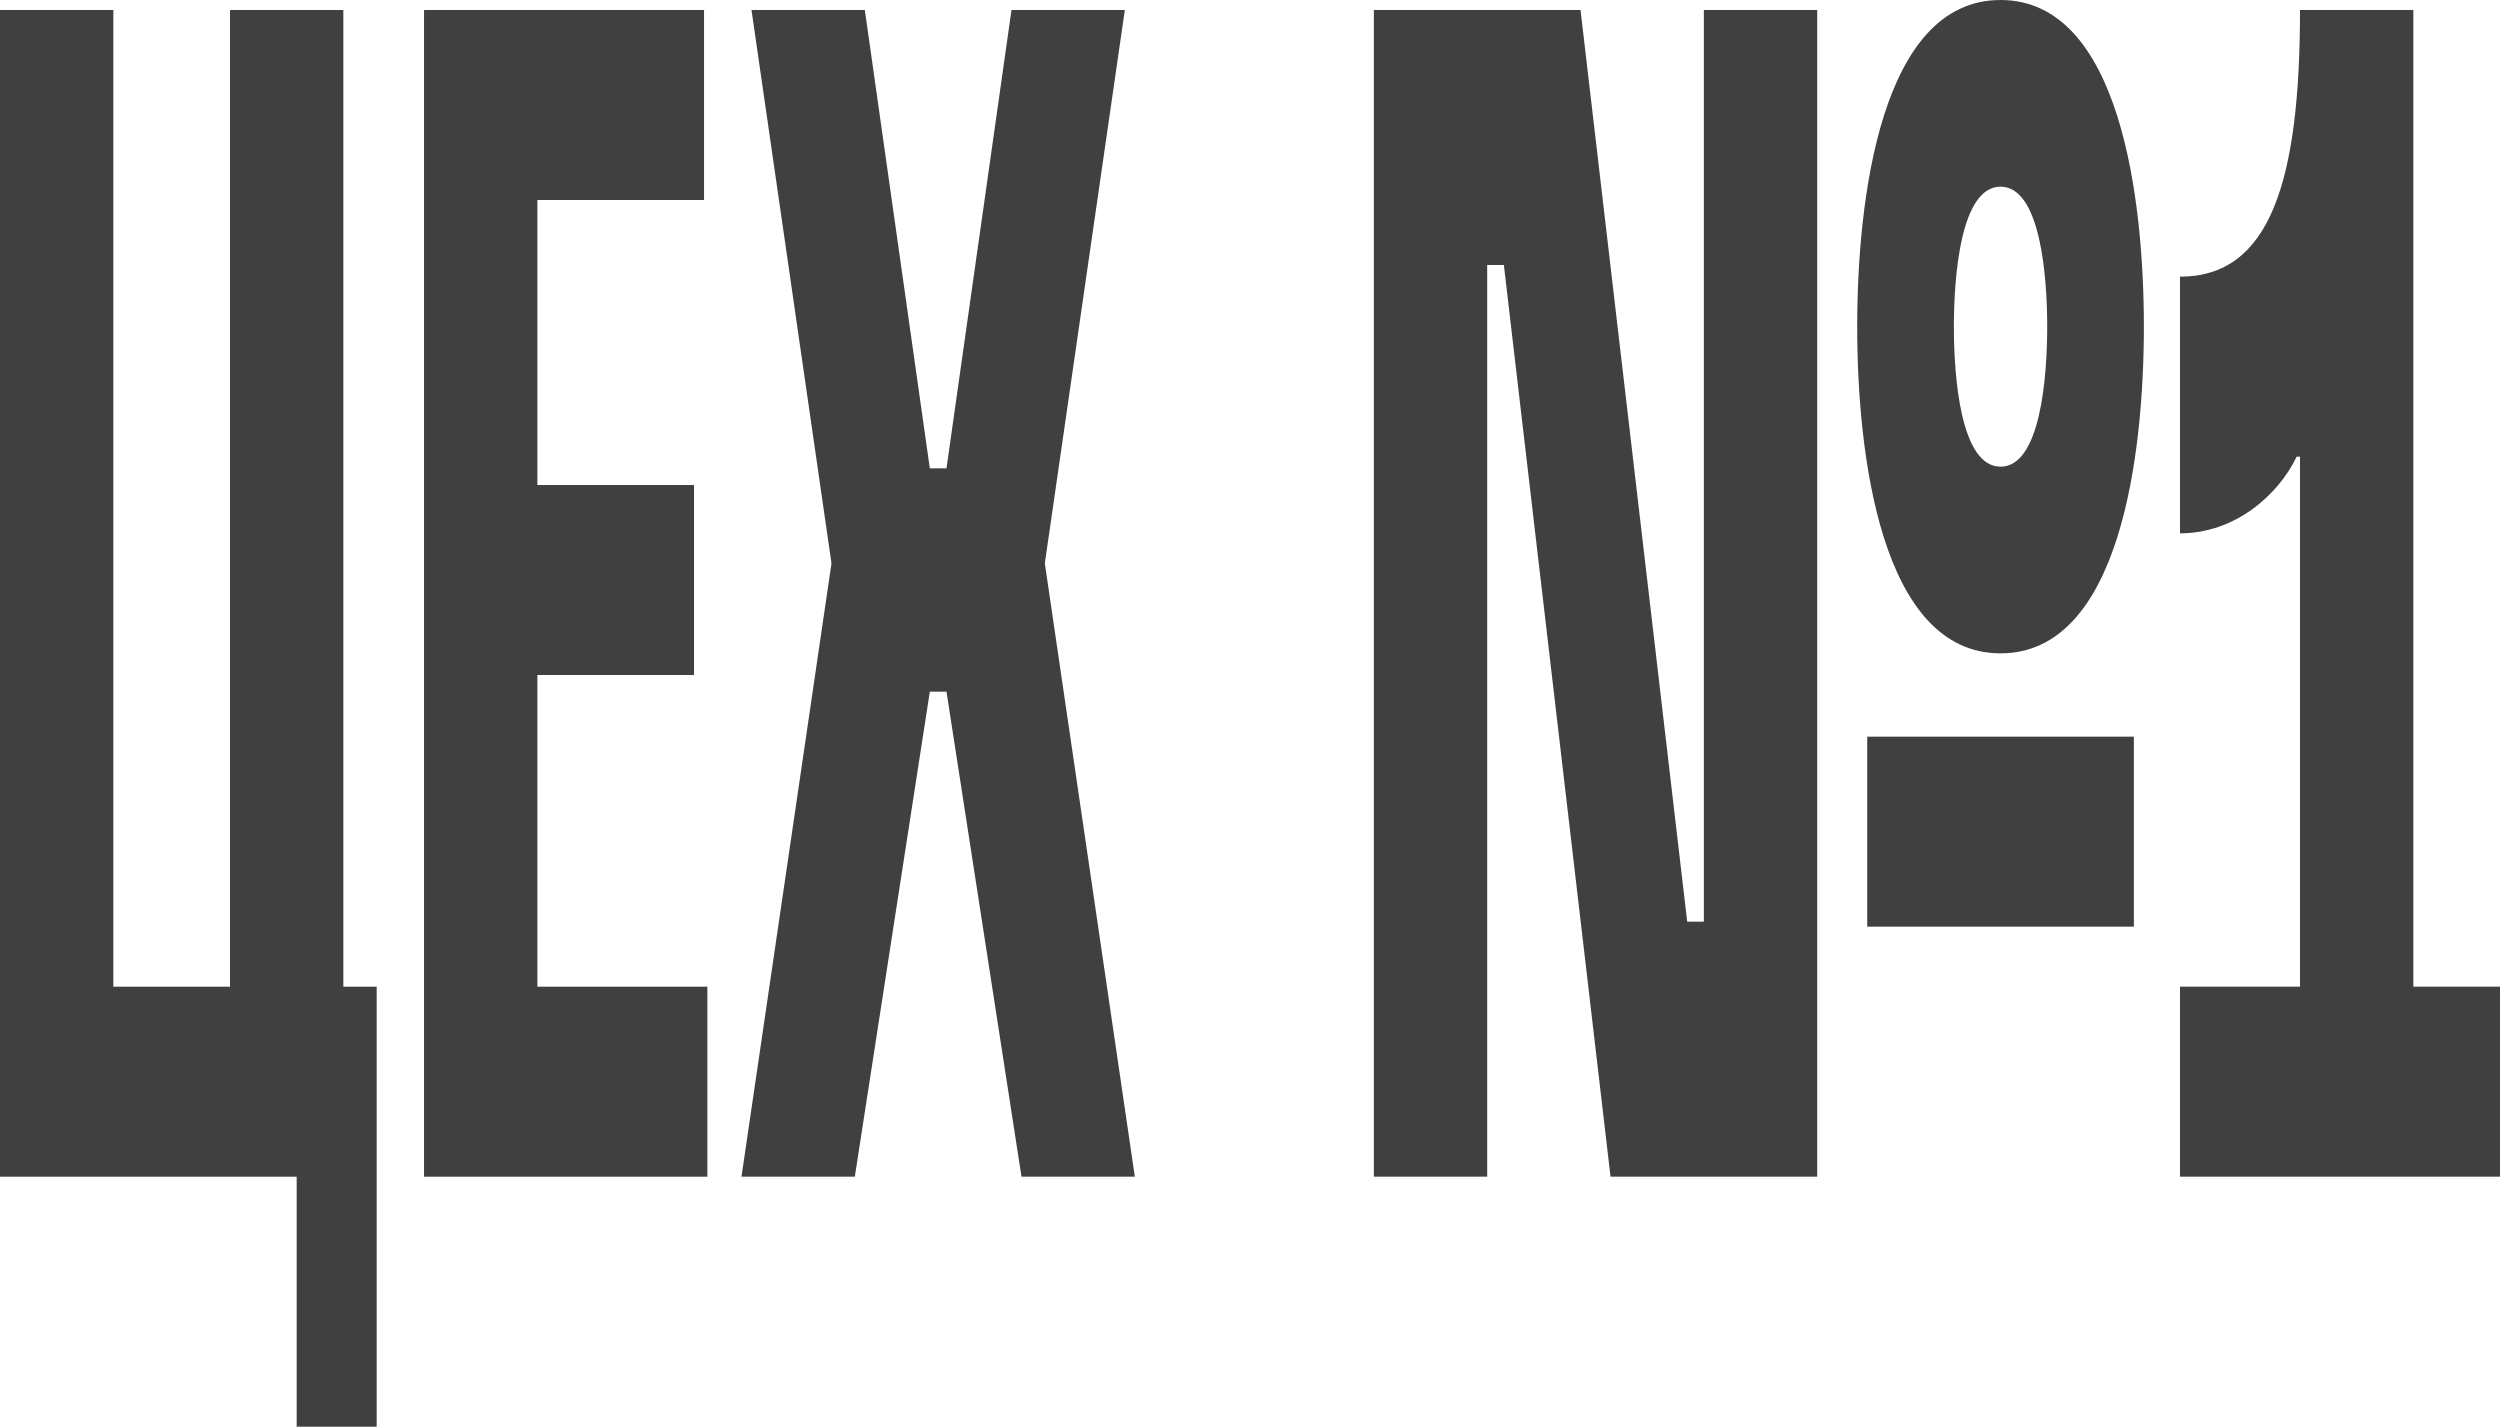
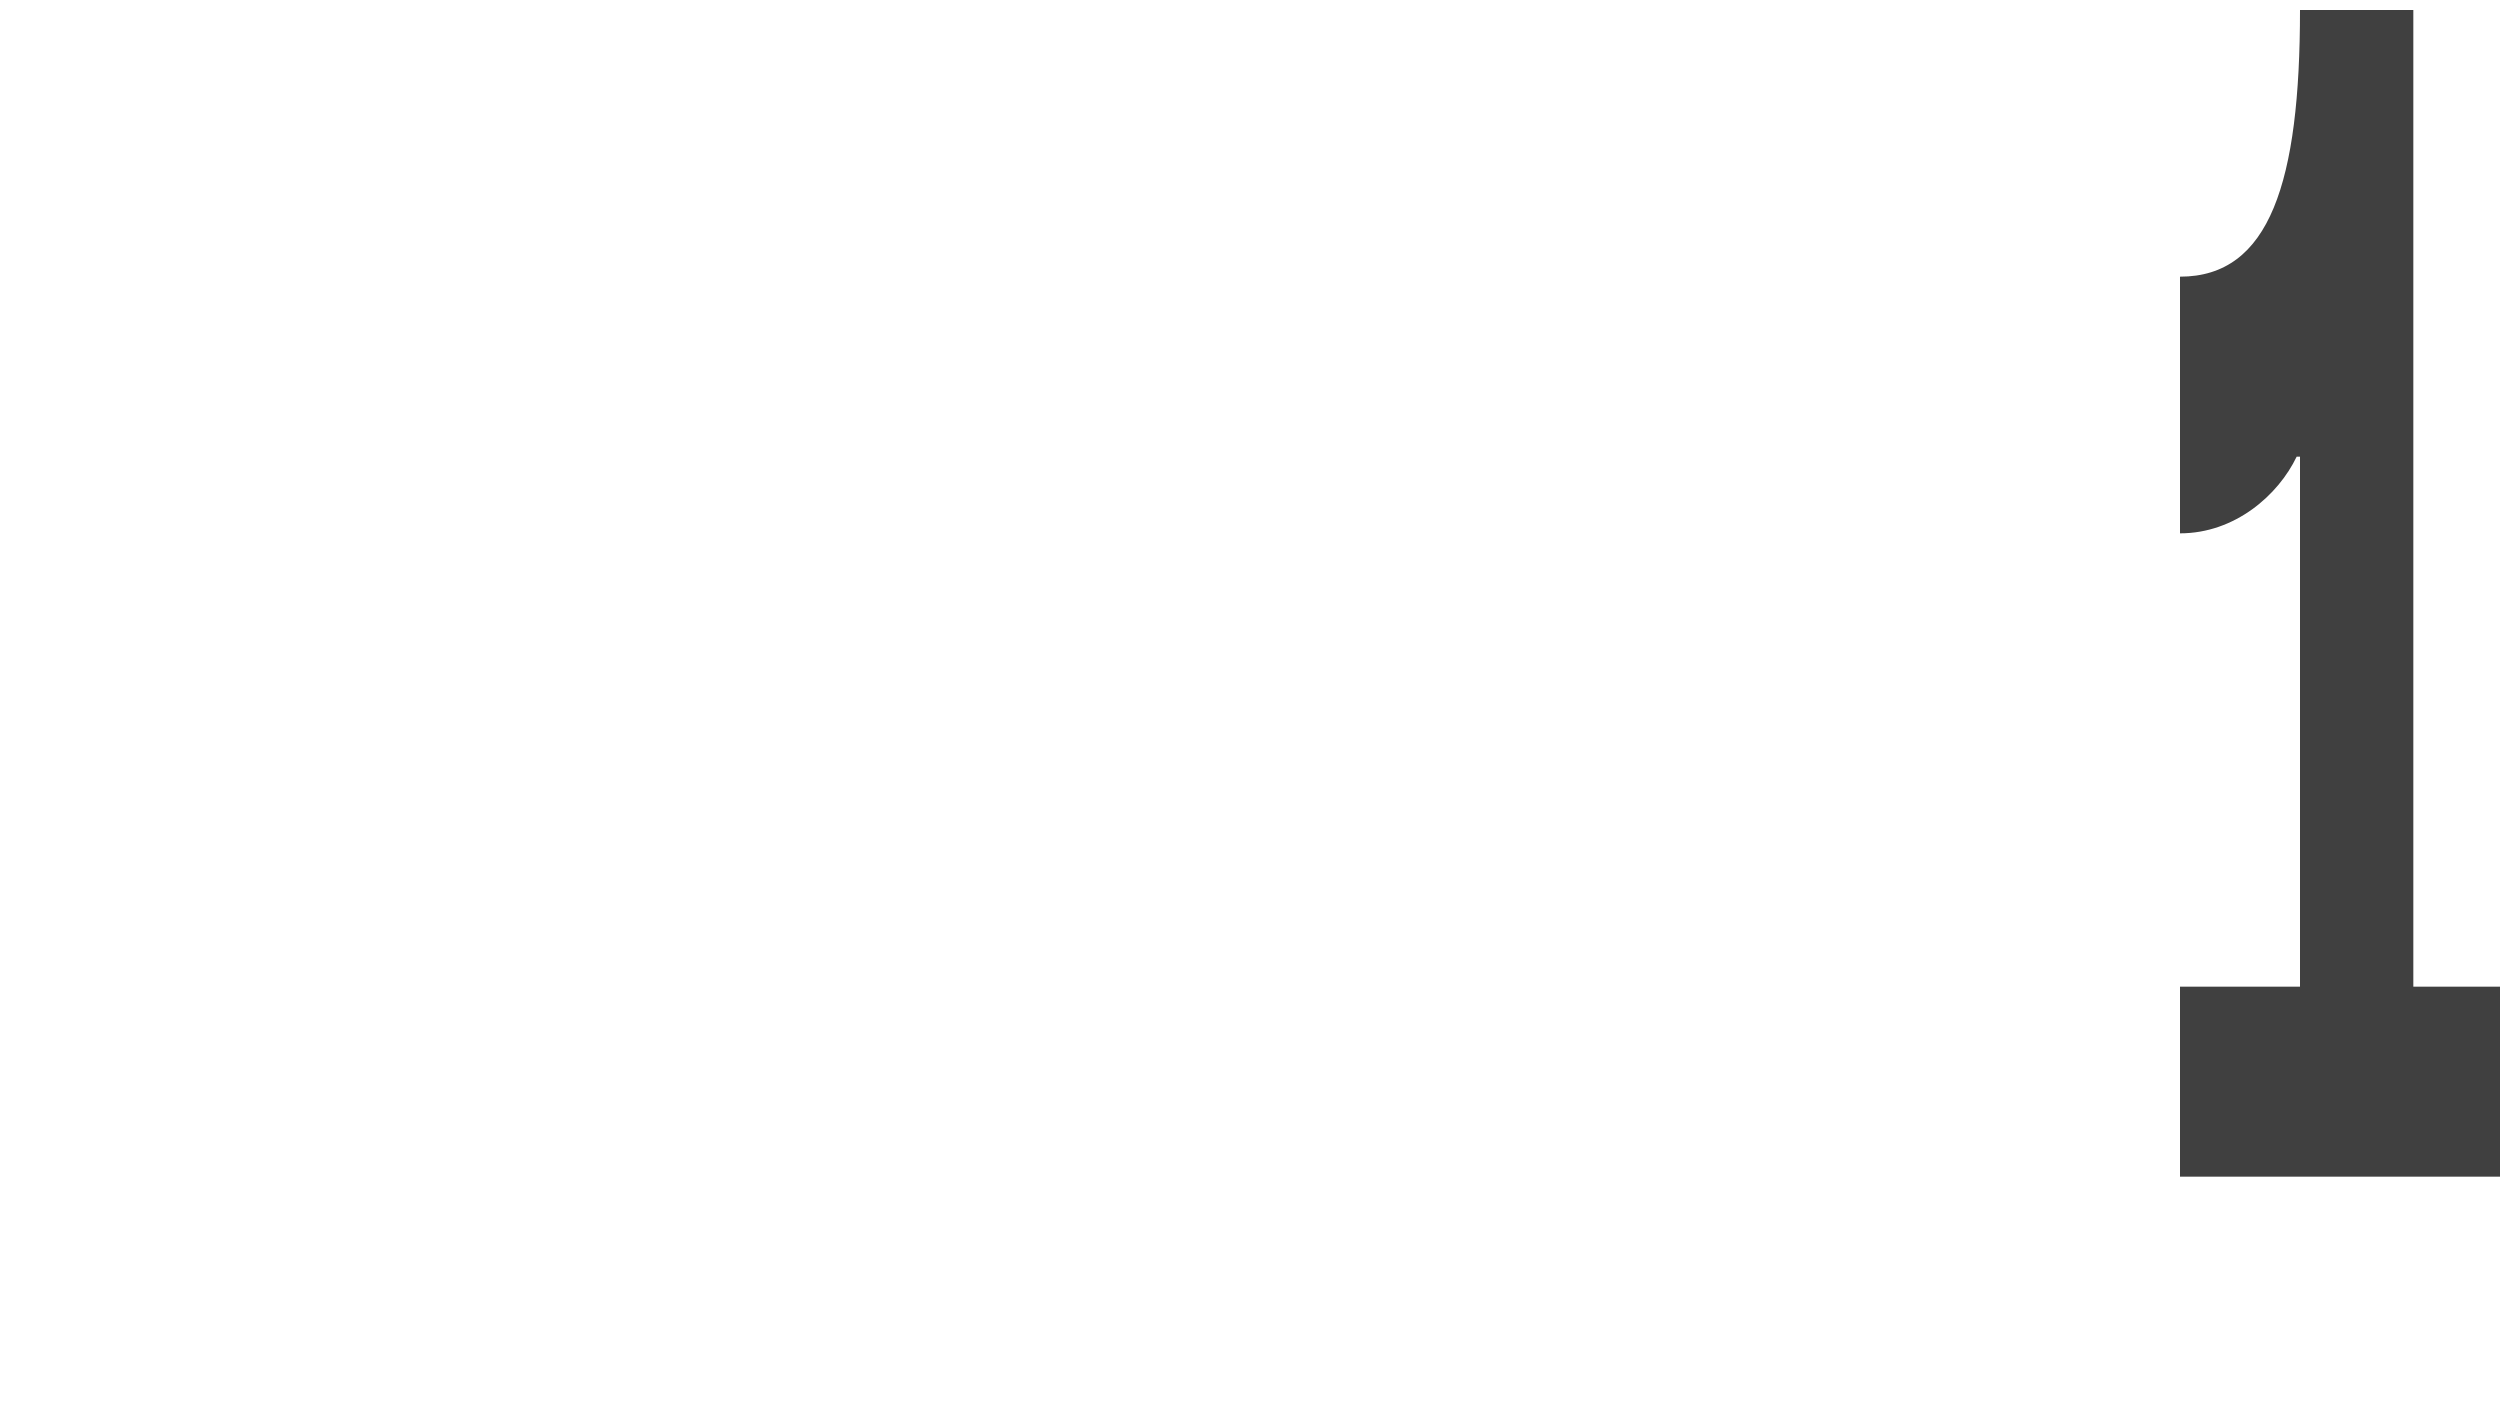
<svg xmlns="http://www.w3.org/2000/svg" width="1555" height="888" viewBox="0 0 1555 888" fill="none">
-   <path d="M0 731.902V6.22H70.495V613.72H143.063V6.22H213.558V613.72H234.292V887.406H184.531V731.902H0Z" fill="#404040" />
-   <path d="M437.912 6.22V124.403H334.243V301.677H431.692V419.859H334.243V613.72H439.985V731.902H263.748V6.22H437.912Z" fill="#404040" />
-   <path d="M699.644 6.22L649.883 350.401L705.864 731.902H635.369L588.718 430.226H578.351L531.7 731.902H461.205L517.186 350.401L467.425 6.22H537.92L578.351 291.31H588.718L629.149 6.22H699.644Z" fill="#404040" />
-   <path d="M1130.3 6.22V731.902H1001.75L935.401 164.834H925.034V731.902H854.539V6.22H983.089L1049.44 573.289H1059.8V6.22H1130.3ZM1273.36 203.191C1273.36 172.09 1269.22 116.109 1244.33 116.109C1219.45 116.109 1215.31 172.09 1215.31 203.191C1215.31 234.292 1219.45 290.273 1244.33 290.273C1269.22 290.273 1273.36 234.292 1273.36 203.191ZM1244.33 406.382C1169.69 406.382 1155.18 281.979 1155.18 203.191C1155.18 124.403 1169.69 0 1244.33 0C1318.98 0 1333.49 124.403 1333.49 203.191C1333.49 281.979 1318.98 406.382 1244.33 406.382ZM1161.4 458.217H1327.27V576.399H1161.4V458.217Z" fill="#404040" />
  <path d="M1501.09 6.22V613.72H1555V731.902H1355.96V613.72H1430.6V284.053H1428.52C1417.12 307.897 1390.17 331.741 1355.96 331.741V172.09C1411.94 172.09 1430.6 112.999 1430.6 6.22H1501.09Z" fill="#404040" />
</svg>